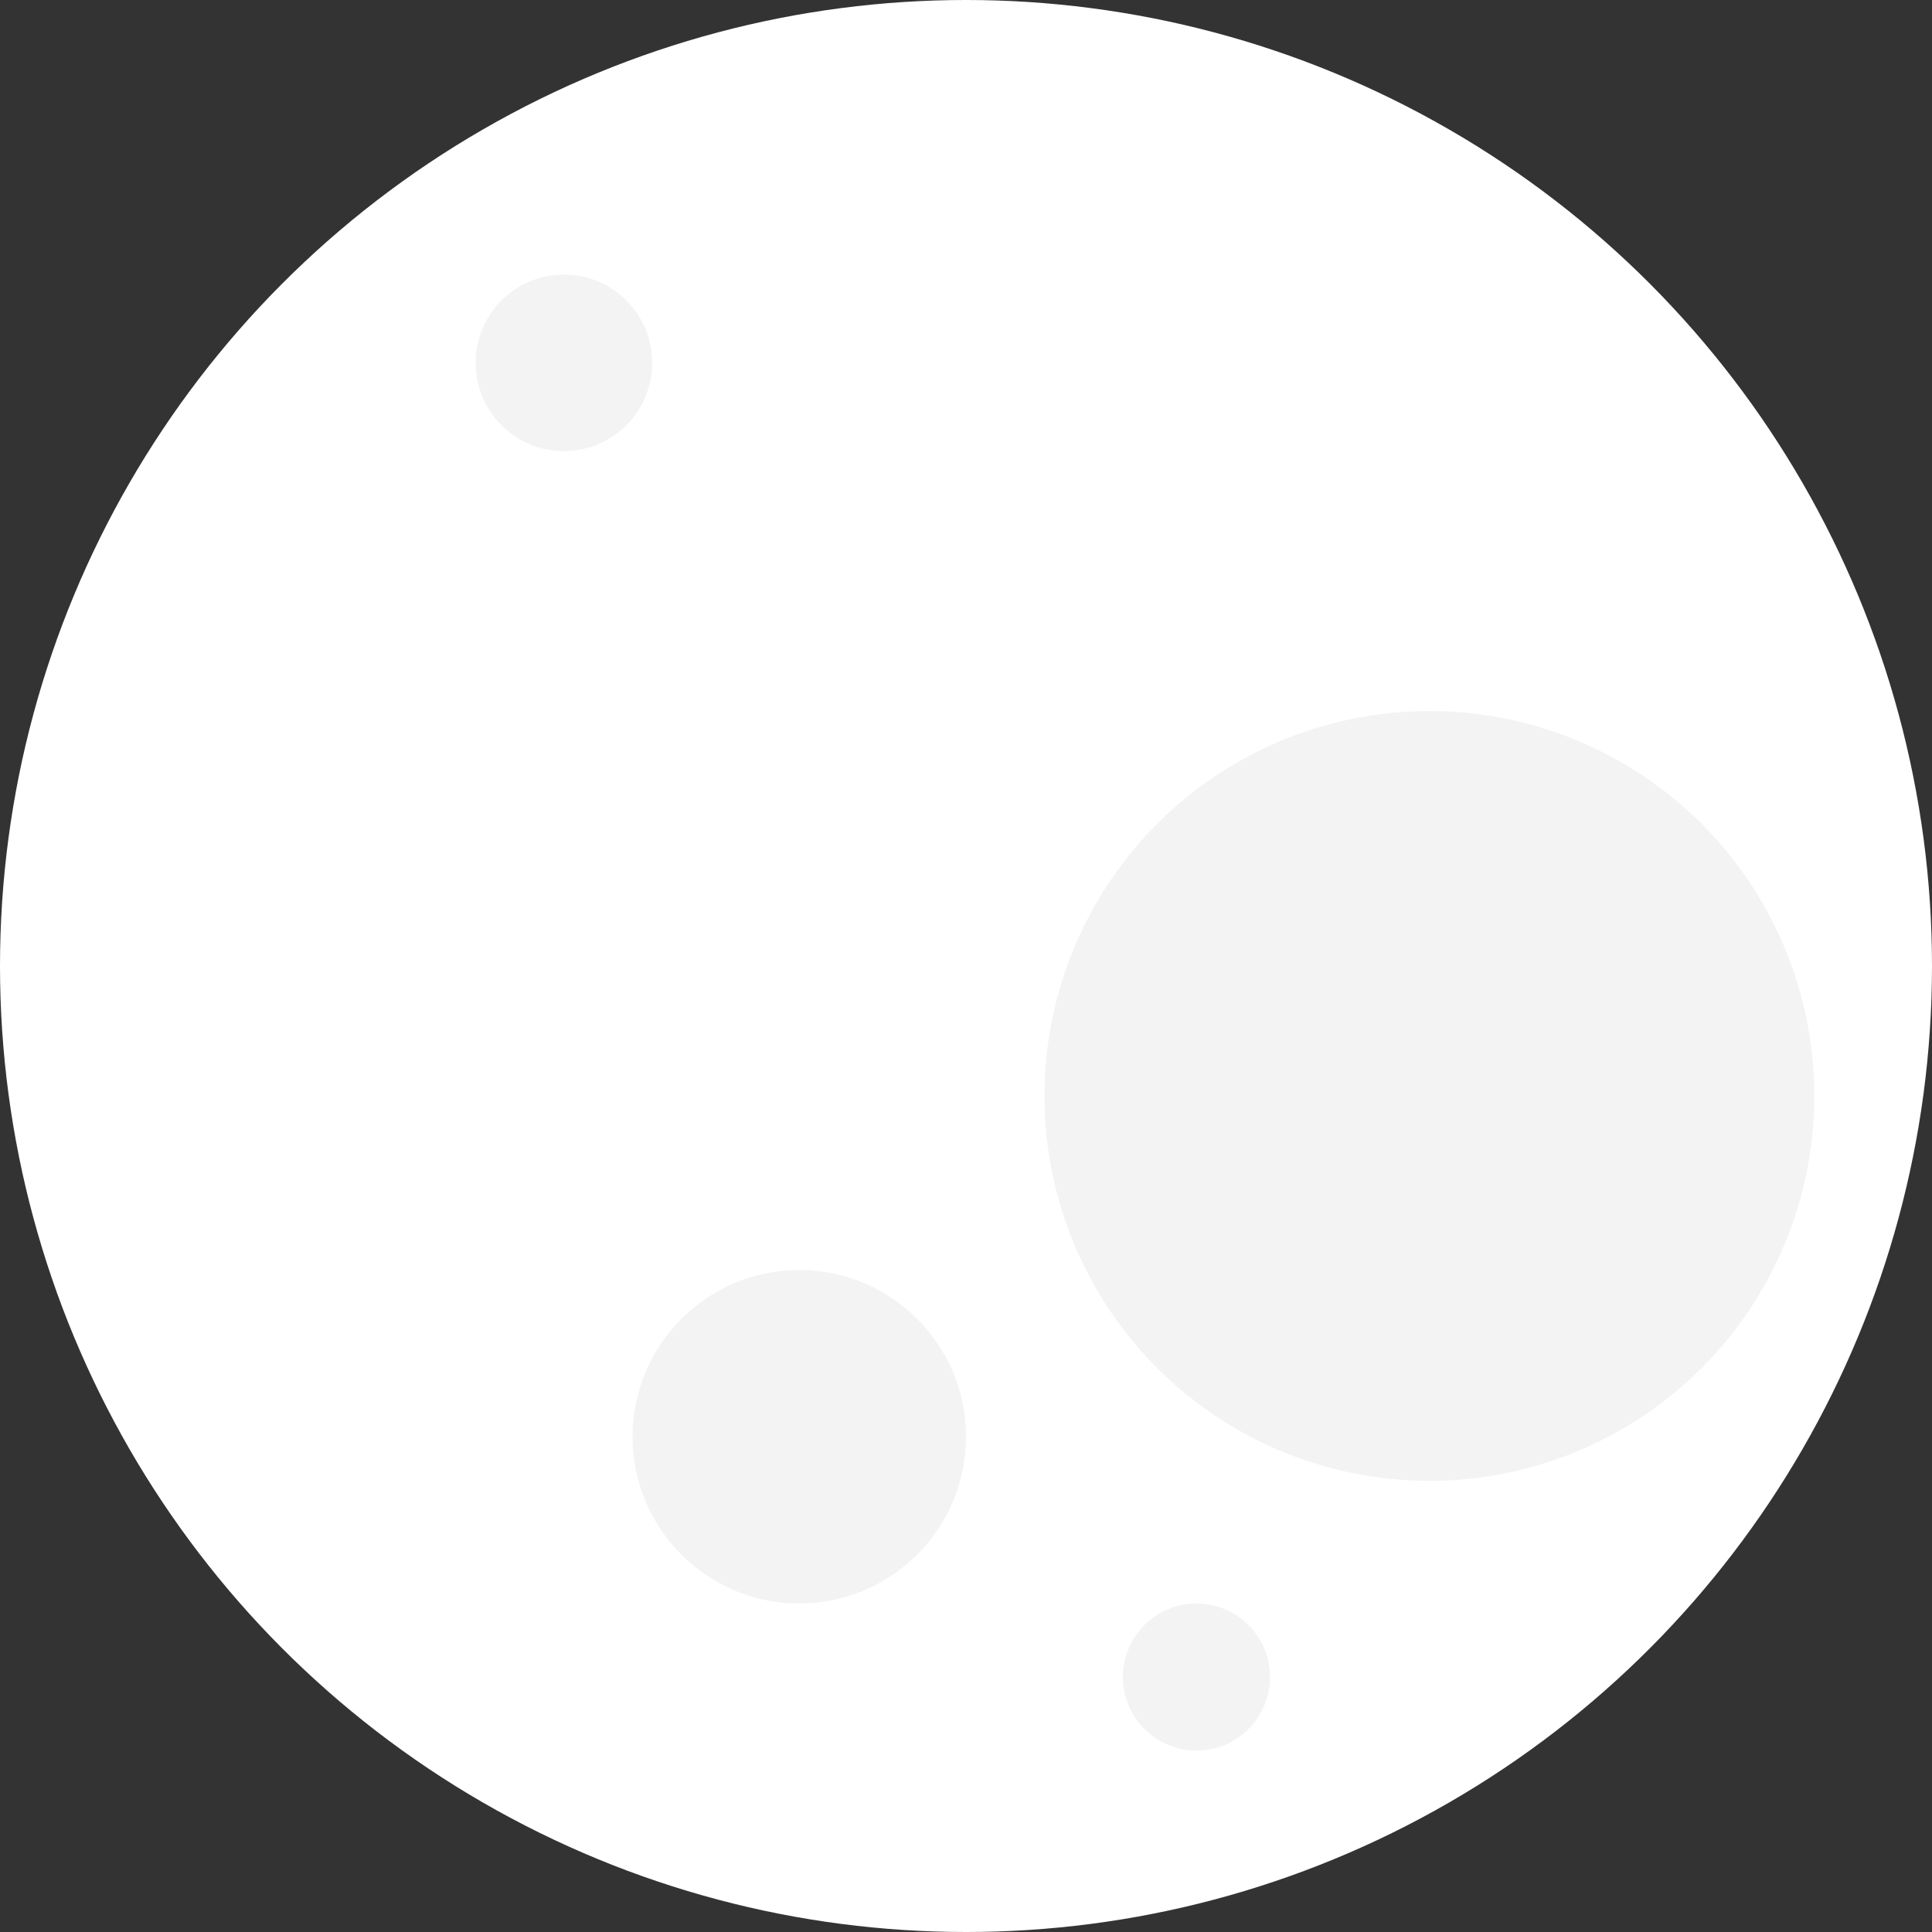
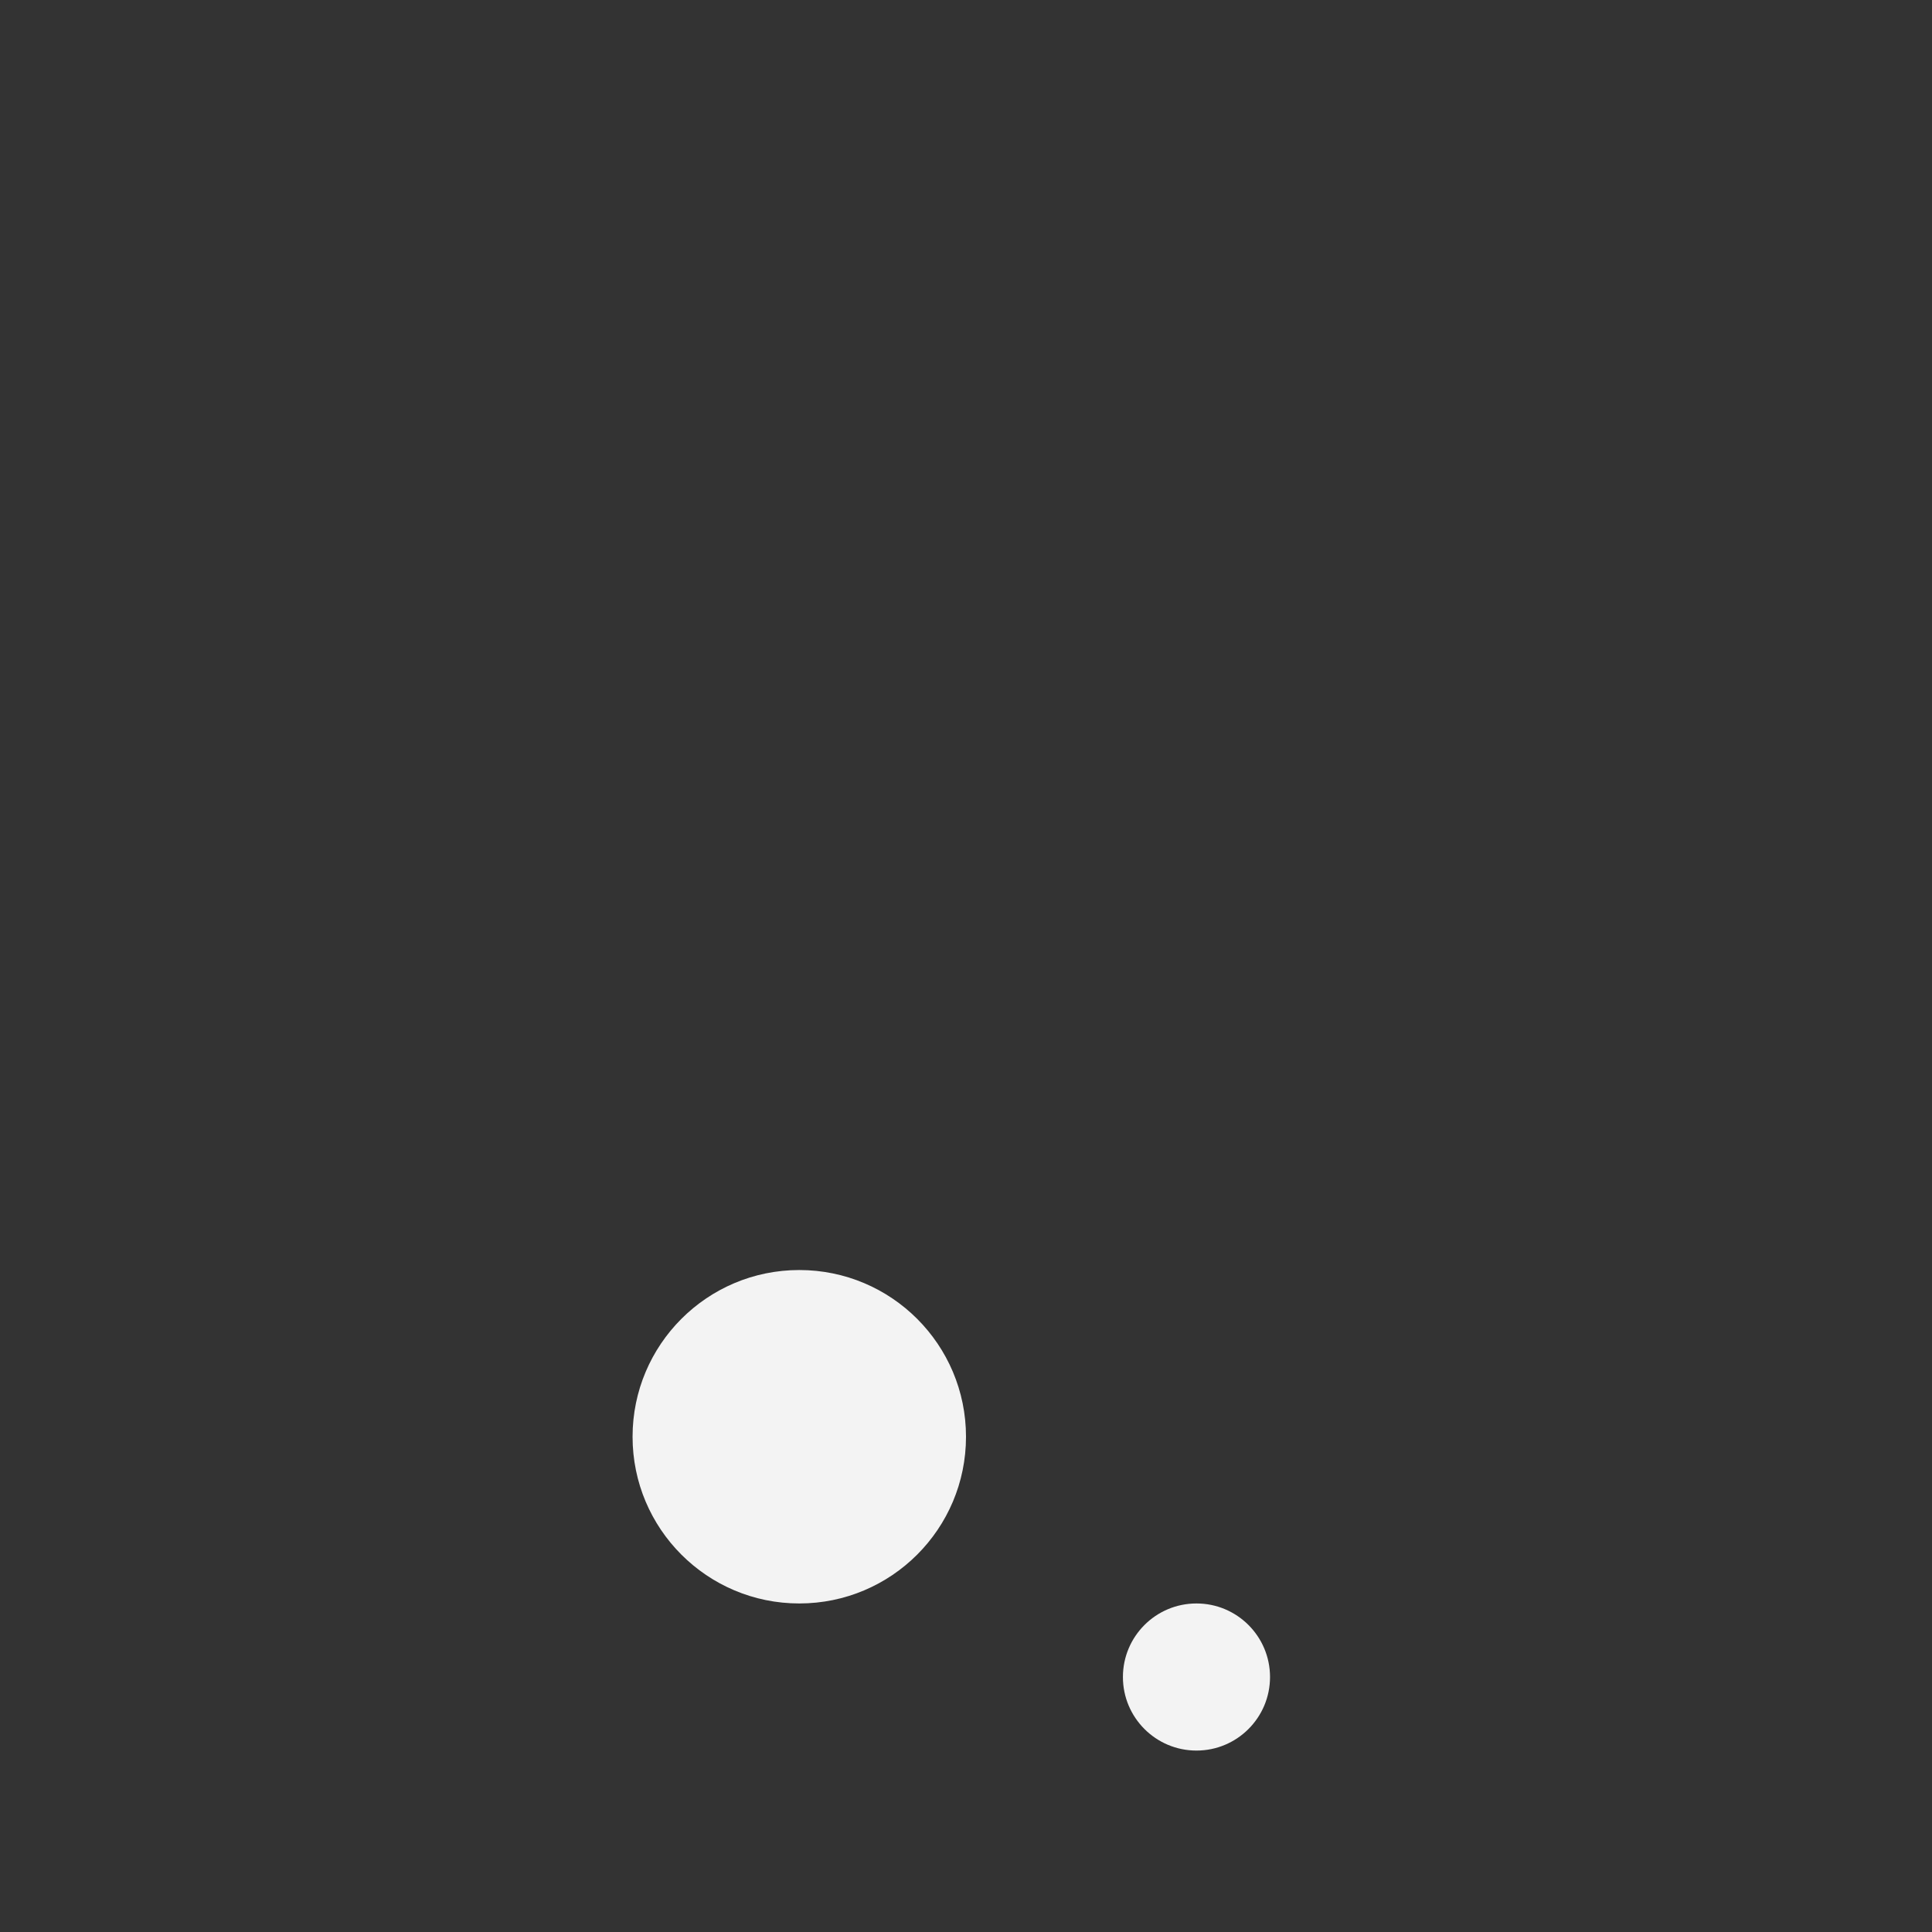
<svg xmlns="http://www.w3.org/2000/svg" width="154" height="154" viewBox="0 0 154 154" fill="none">
  <rect x="0" y="0" width="154" height="154" fill="#333333" stroke="none" />
-   <circle cx="77" cy="77" r="77" fill="white" />
-   <circle cx="113.937" cy="87.358" r="30.683" fill="#F3F3F3" />
  <circle cx="63.711" cy="114.523" r="13.289" fill="#F3F3F3" />
-   <circle cx="44.949" cy="28.924" r="7.036" fill="#F3F3F3" />
  <circle cx="95.371" cy="133.675" r="5.863" fill="#F3F3F3" />
</svg>